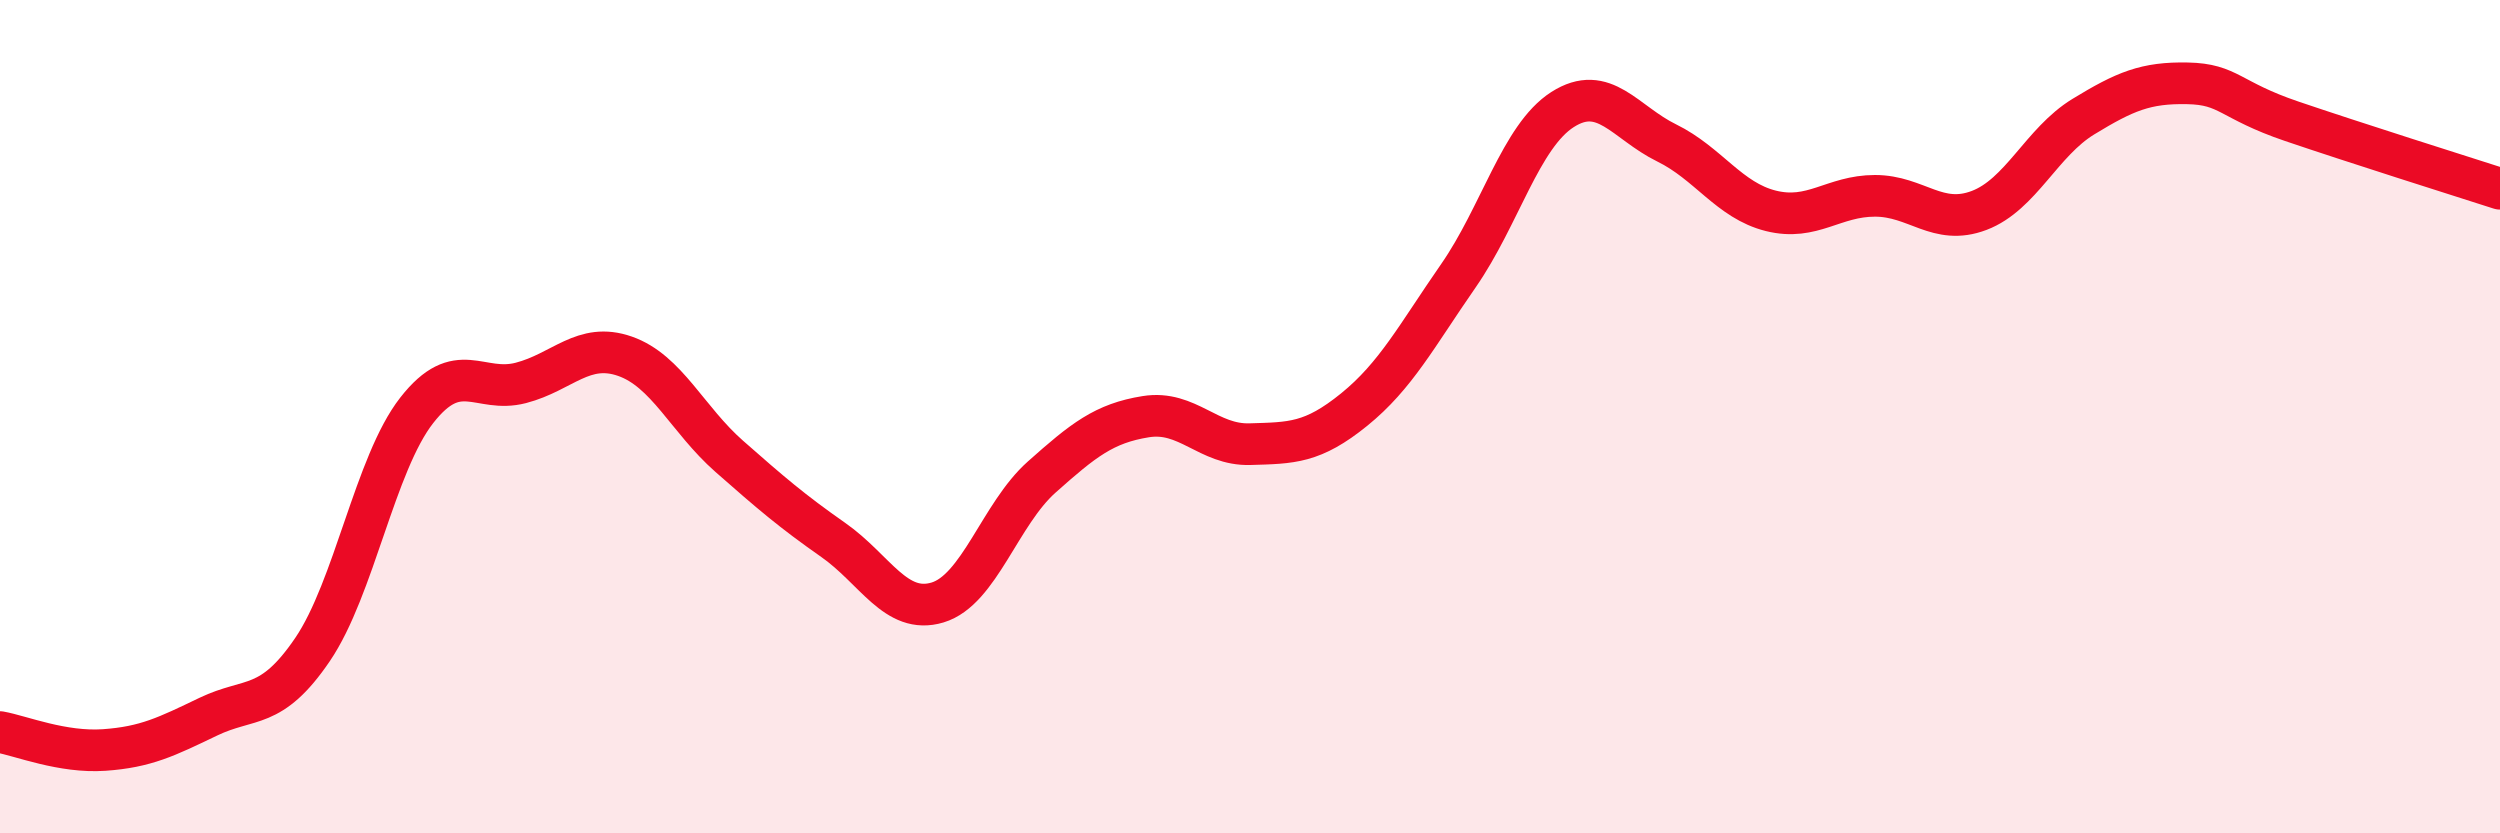
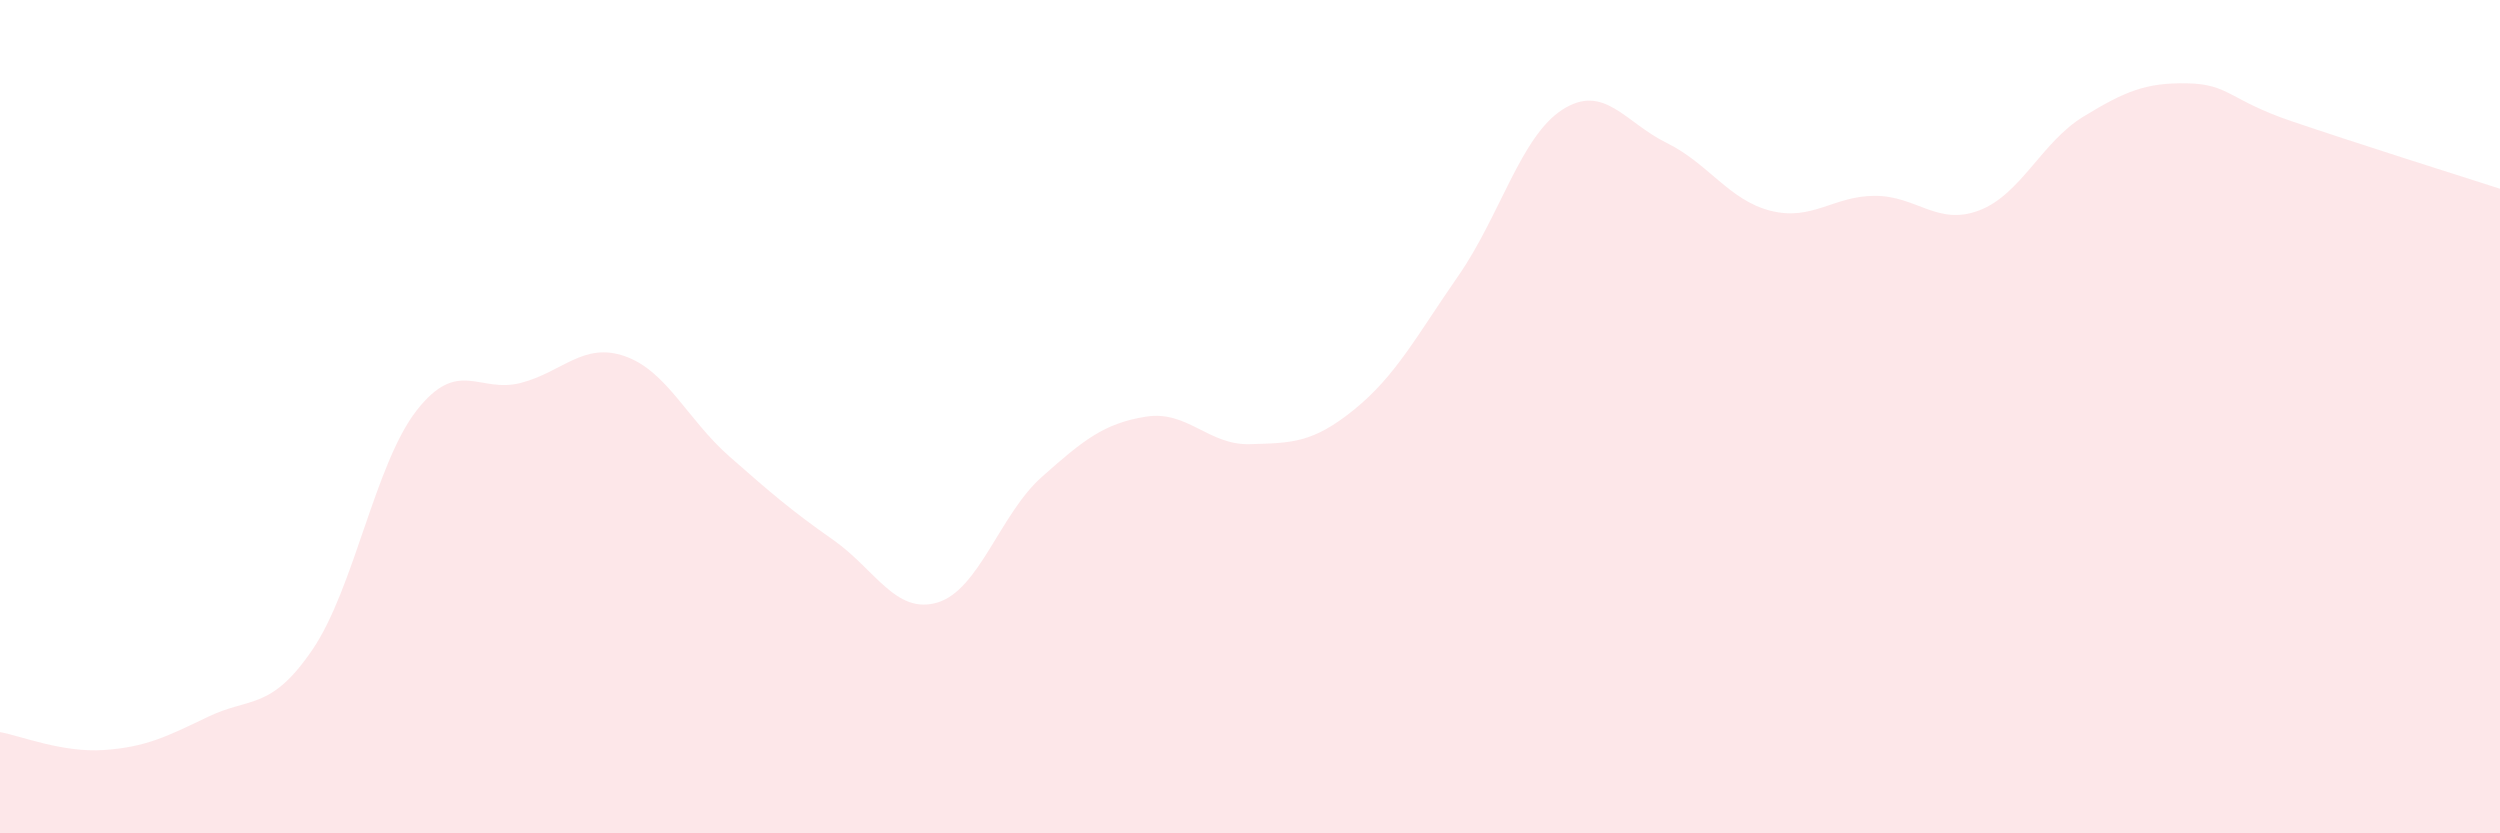
<svg xmlns="http://www.w3.org/2000/svg" width="60" height="20" viewBox="0 0 60 20">
  <path d="M 0,17.57 C 0.5,17.66 1.5,18.07 2.5,18 C 3.5,17.93 4,17.68 5,17.2 C 6,16.72 6.5,17.06 7.5,15.59 C 8.5,14.12 9,11.13 10,9.85 C 11,8.57 11.5,9.45 12.5,9.19 C 13.5,8.93 14,8.2 15,8.55 C 16,8.9 16.5,10.07 17.5,10.95 C 18.5,11.83 19,12.26 20,12.96 C 21,13.66 21.5,14.76 22.5,14.46 C 23.5,14.16 24,12.34 25,11.45 C 26,10.56 26.5,10.16 27.5,10 C 28.5,9.84 29,10.69 30,10.66 C 31,10.63 31.5,10.64 32.5,9.83 C 33.5,9.02 34,8.06 35,6.62 C 36,5.18 36.5,3.27 37.5,2.63 C 38.5,1.99 39,2.94 40,3.43 C 41,3.92 41.5,4.81 42.5,5.06 C 43.5,5.31 44,4.7 45,4.7 C 46,4.7 46.5,5.43 47.5,5.05 C 48.5,4.67 49,3.41 50,2.8 C 51,2.19 51.5,1.98 52.5,2 C 53.5,2.02 53.5,2.4 55,2.91 C 56.5,3.42 59,4.21 60,4.53L60 20L0 20Z" fill="#EB0A25" opacity="0.1" stroke-linecap="round" stroke-linejoin="round" />
-   <path d="M 0,17.57 C 0.5,17.66 1.5,18.07 2.5,18 C 3.5,17.93 4,17.68 5,17.2 C 6,16.72 6.5,17.06 7.5,15.59 C 8.5,14.12 9,11.13 10,9.85 C 11,8.57 11.5,9.45 12.5,9.19 C 13.5,8.93 14,8.2 15,8.55 C 16,8.9 16.5,10.07 17.5,10.95 C 18.5,11.83 19,12.26 20,12.96 C 21,13.66 21.5,14.76 22.5,14.46 C 23.5,14.16 24,12.34 25,11.45 C 26,10.56 26.5,10.16 27.5,10 C 28.5,9.84 29,10.69 30,10.66 C 31,10.63 31.5,10.64 32.5,9.83 C 33.5,9.02 34,8.06 35,6.62 C 36,5.18 36.5,3.27 37.5,2.63 C 38.5,1.99 39,2.94 40,3.43 C 41,3.92 41.5,4.81 42.5,5.06 C 43.5,5.31 44,4.7 45,4.7 C 46,4.7 46.5,5.43 47.5,5.05 C 48.5,4.67 49,3.41 50,2.8 C 51,2.19 51.5,1.98 52.5,2 C 53.5,2.02 53.5,2.4 55,2.91 C 56.5,3.42 59,4.21 60,4.53" stroke="#EB0A25" stroke-width="1" fill="none" stroke-linecap="round" stroke-linejoin="round" />
</svg>